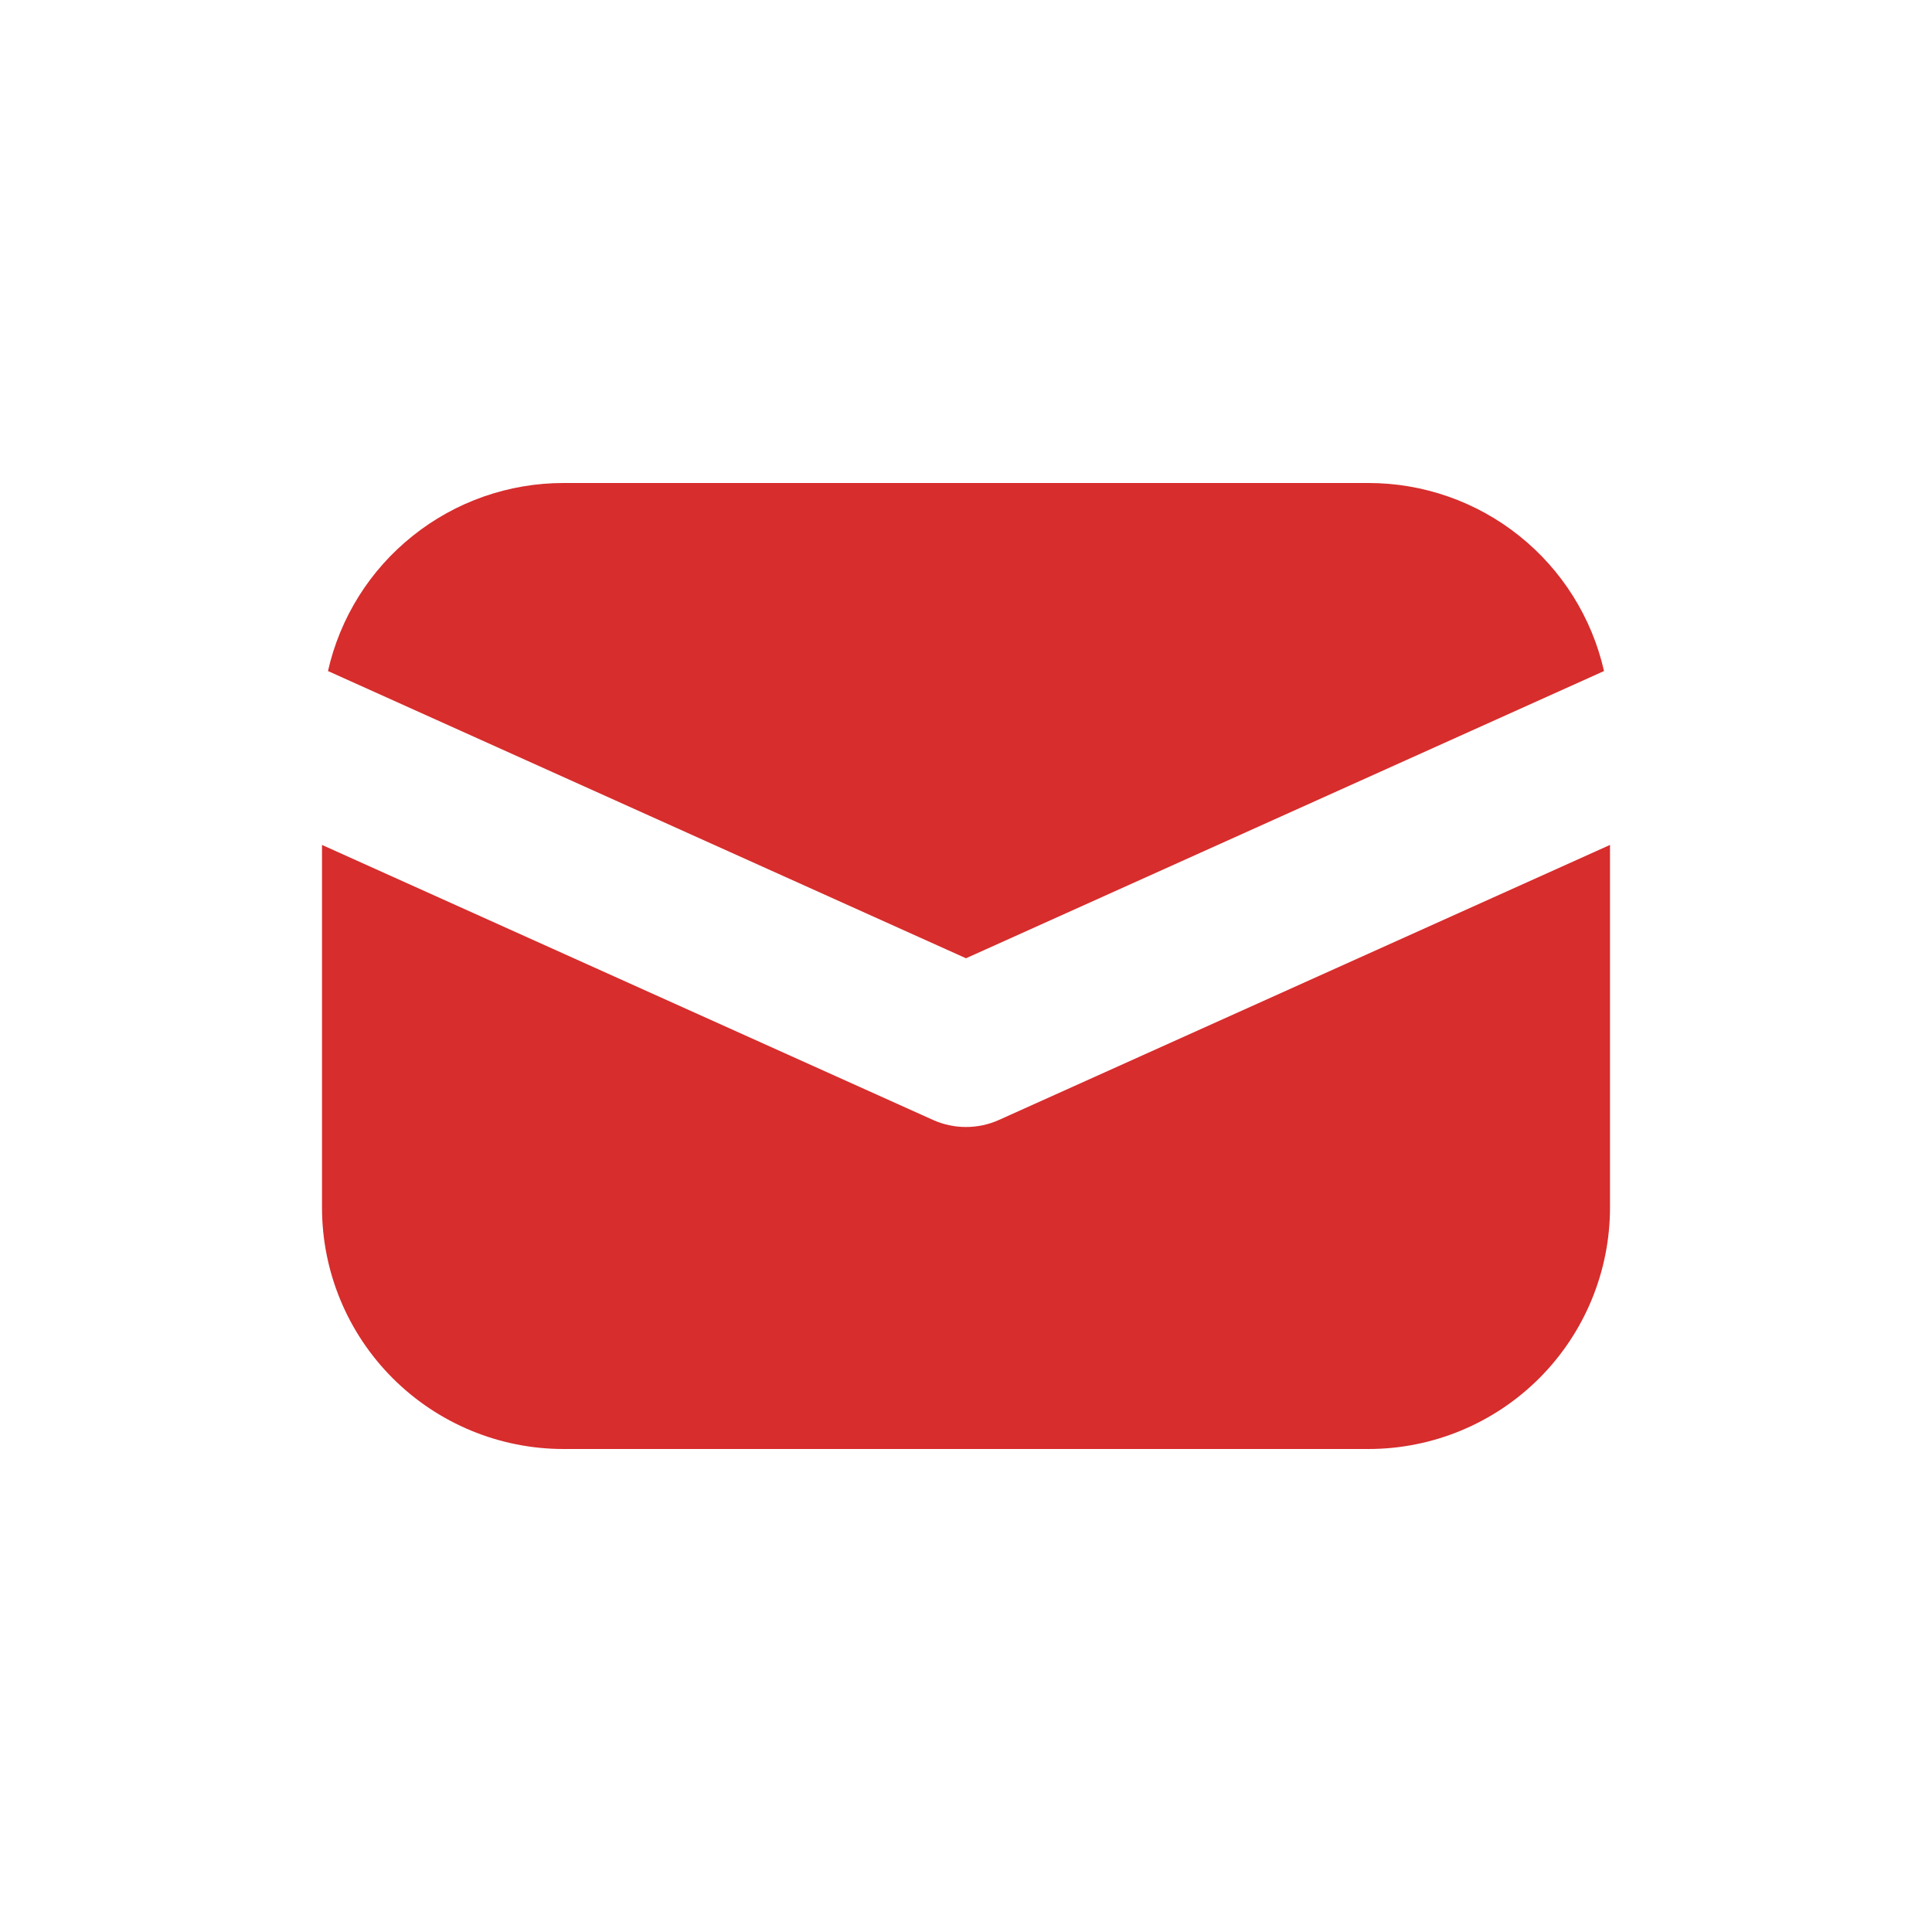
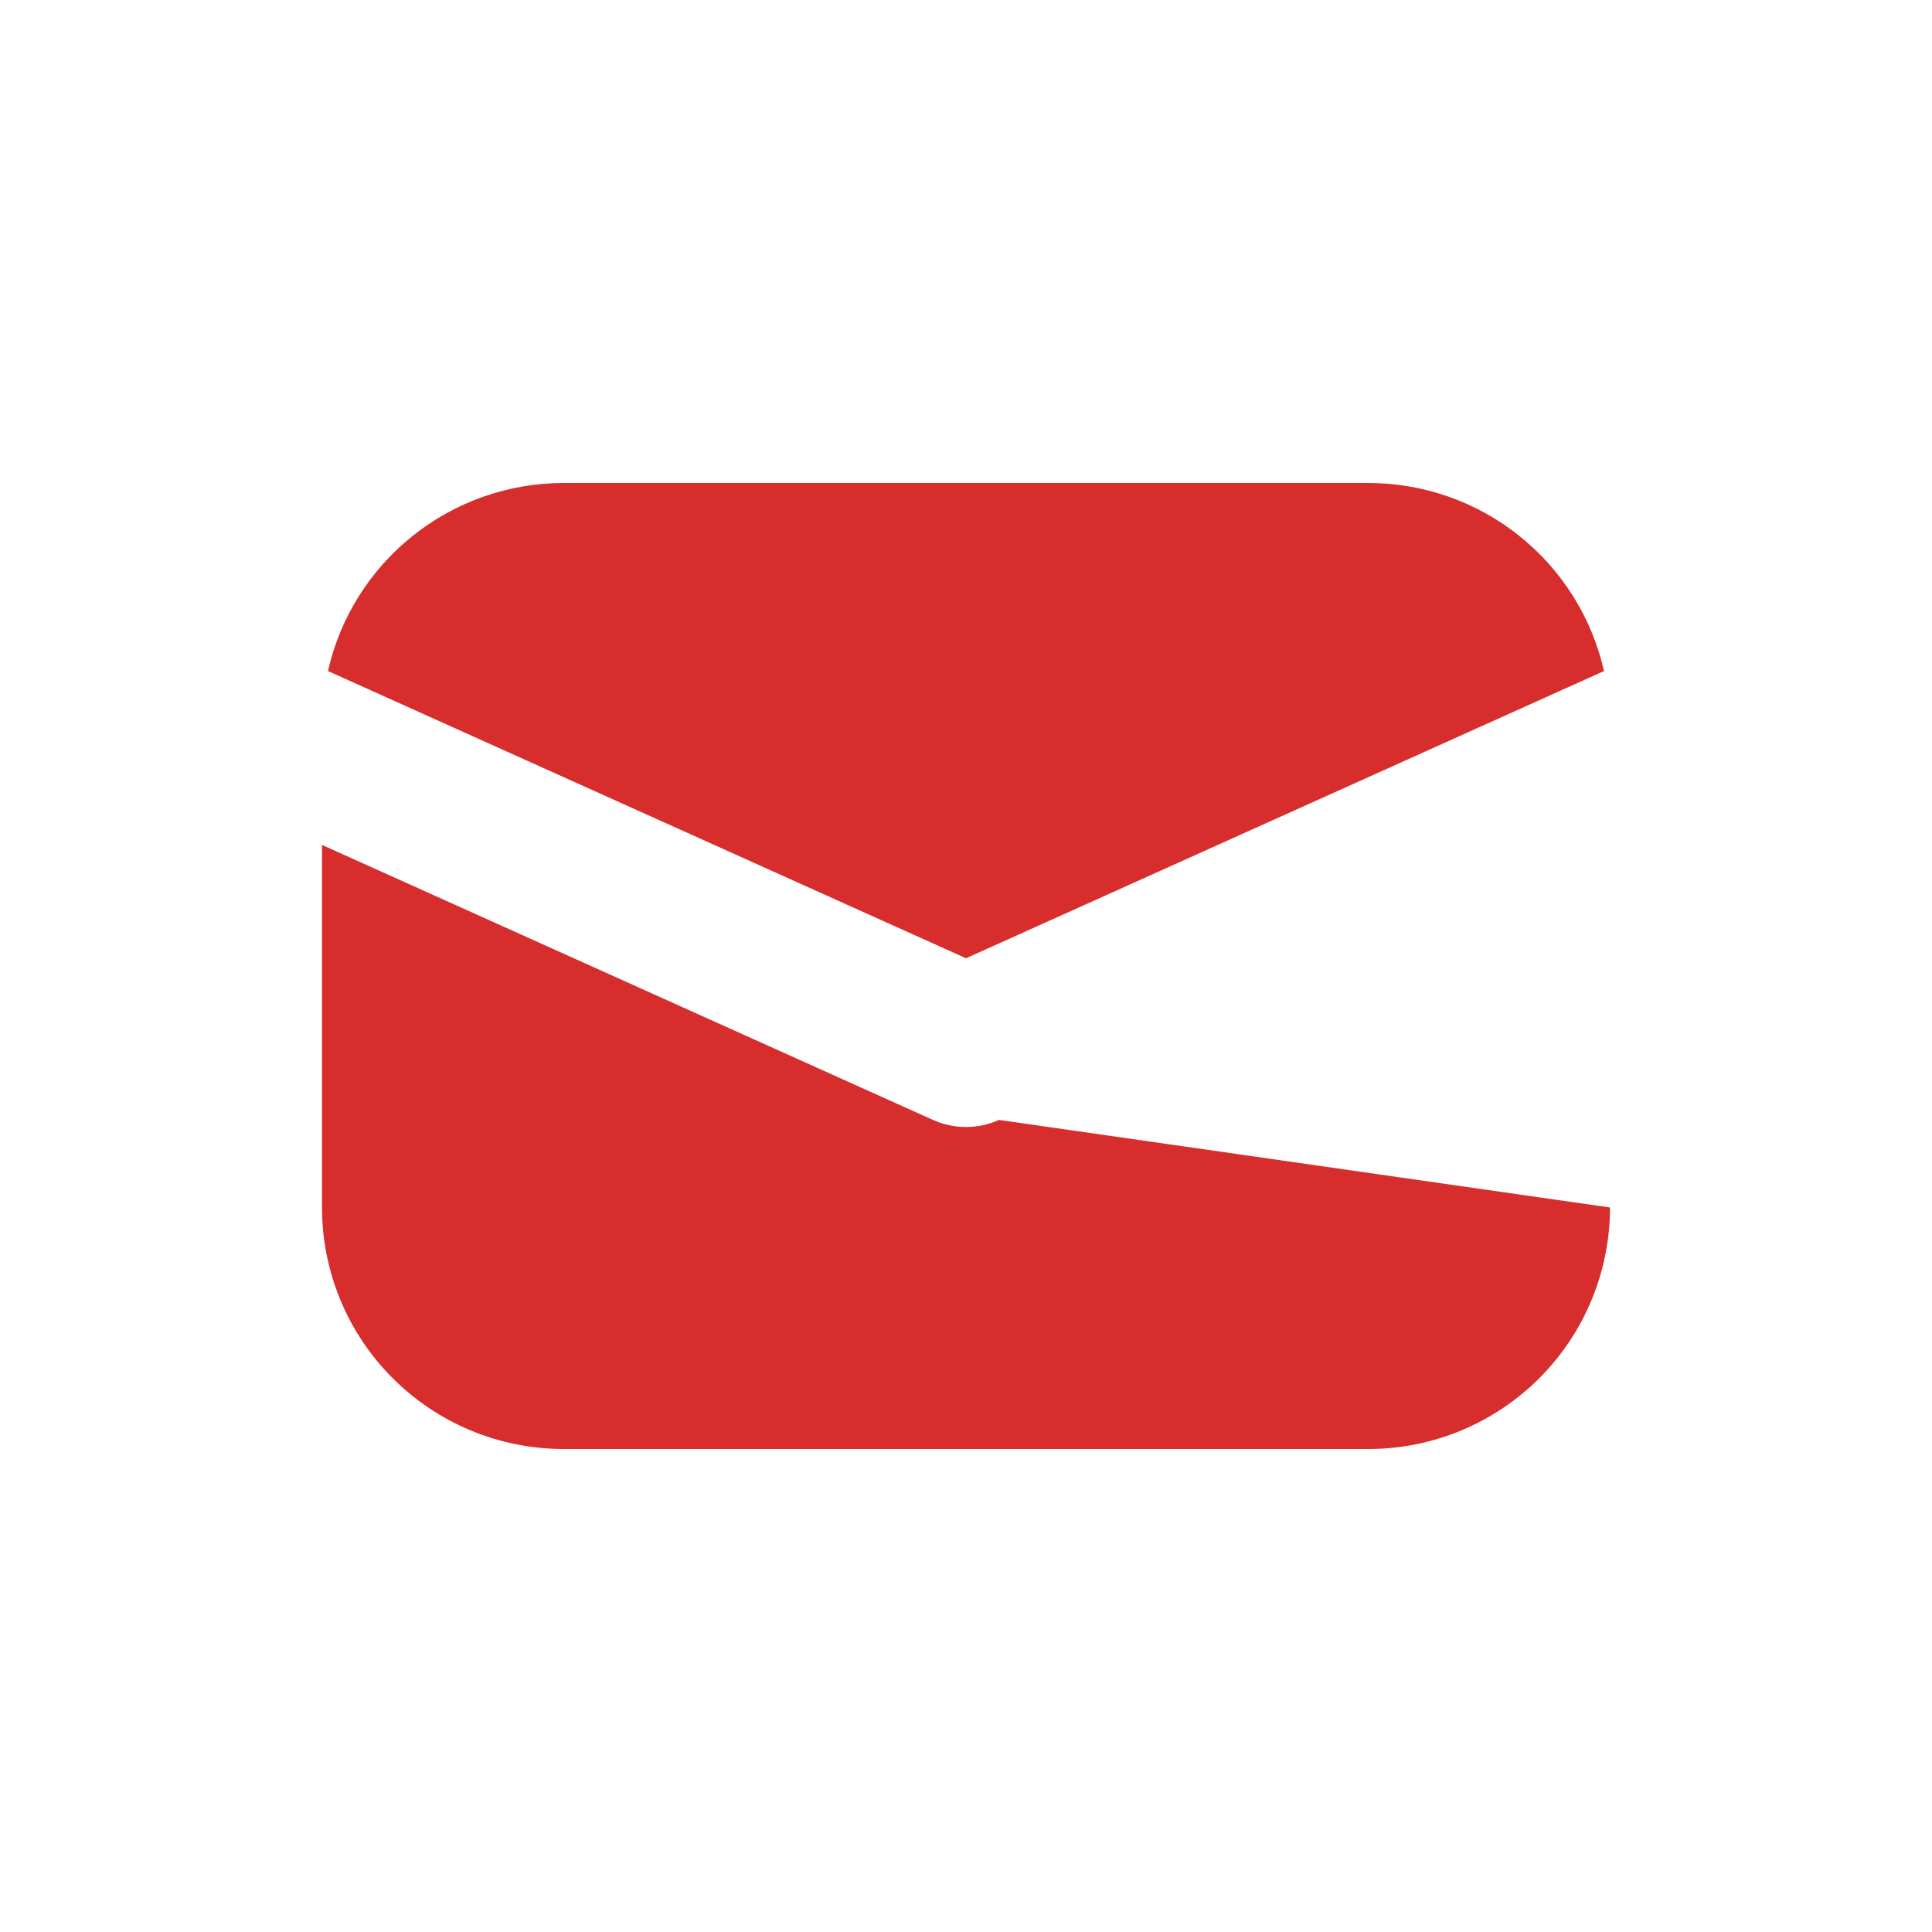
<svg xmlns="http://www.w3.org/2000/svg" width="21" height="21" viewBox="0 0 21 21" fill="none">
-   <path d="M3.5 9.184V13.125C3.5 13.821 3.776 14.489 4.269 14.981C4.761 15.473 5.429 15.75 6.125 15.75H14.875C15.571 15.75 16.239 15.473 16.731 14.981C17.223 14.489 17.5 13.821 17.5 13.125V9.184L10.859 12.173C10.746 12.224 10.623 12.25 10.5 12.25C10.376 12.25 10.254 12.224 10.141 12.173L3.5 9.184ZM3.565 7.294L10.5 10.416L17.435 7.294C17.303 6.713 16.978 6.195 16.513 5.824C16.048 5.452 15.47 5.25 14.875 5.25H6.125C5.53 5.25 4.952 5.452 4.487 5.824C4.021 6.195 3.696 6.713 3.565 7.294Z" fill="#D72D2D" />
+   <path d="M3.5 9.184V13.125C3.5 13.821 3.776 14.489 4.269 14.981C4.761 15.473 5.429 15.75 6.125 15.75H14.875C15.571 15.75 16.239 15.473 16.731 14.981C17.223 14.489 17.5 13.821 17.5 13.125L10.859 12.173C10.746 12.224 10.623 12.25 10.5 12.25C10.376 12.25 10.254 12.224 10.141 12.173L3.5 9.184ZM3.565 7.294L10.5 10.416L17.435 7.294C17.303 6.713 16.978 6.195 16.513 5.824C16.048 5.452 15.47 5.25 14.875 5.25H6.125C5.53 5.25 4.952 5.452 4.487 5.824C4.021 6.195 3.696 6.713 3.565 7.294Z" fill="#D72D2D" />
</svg>